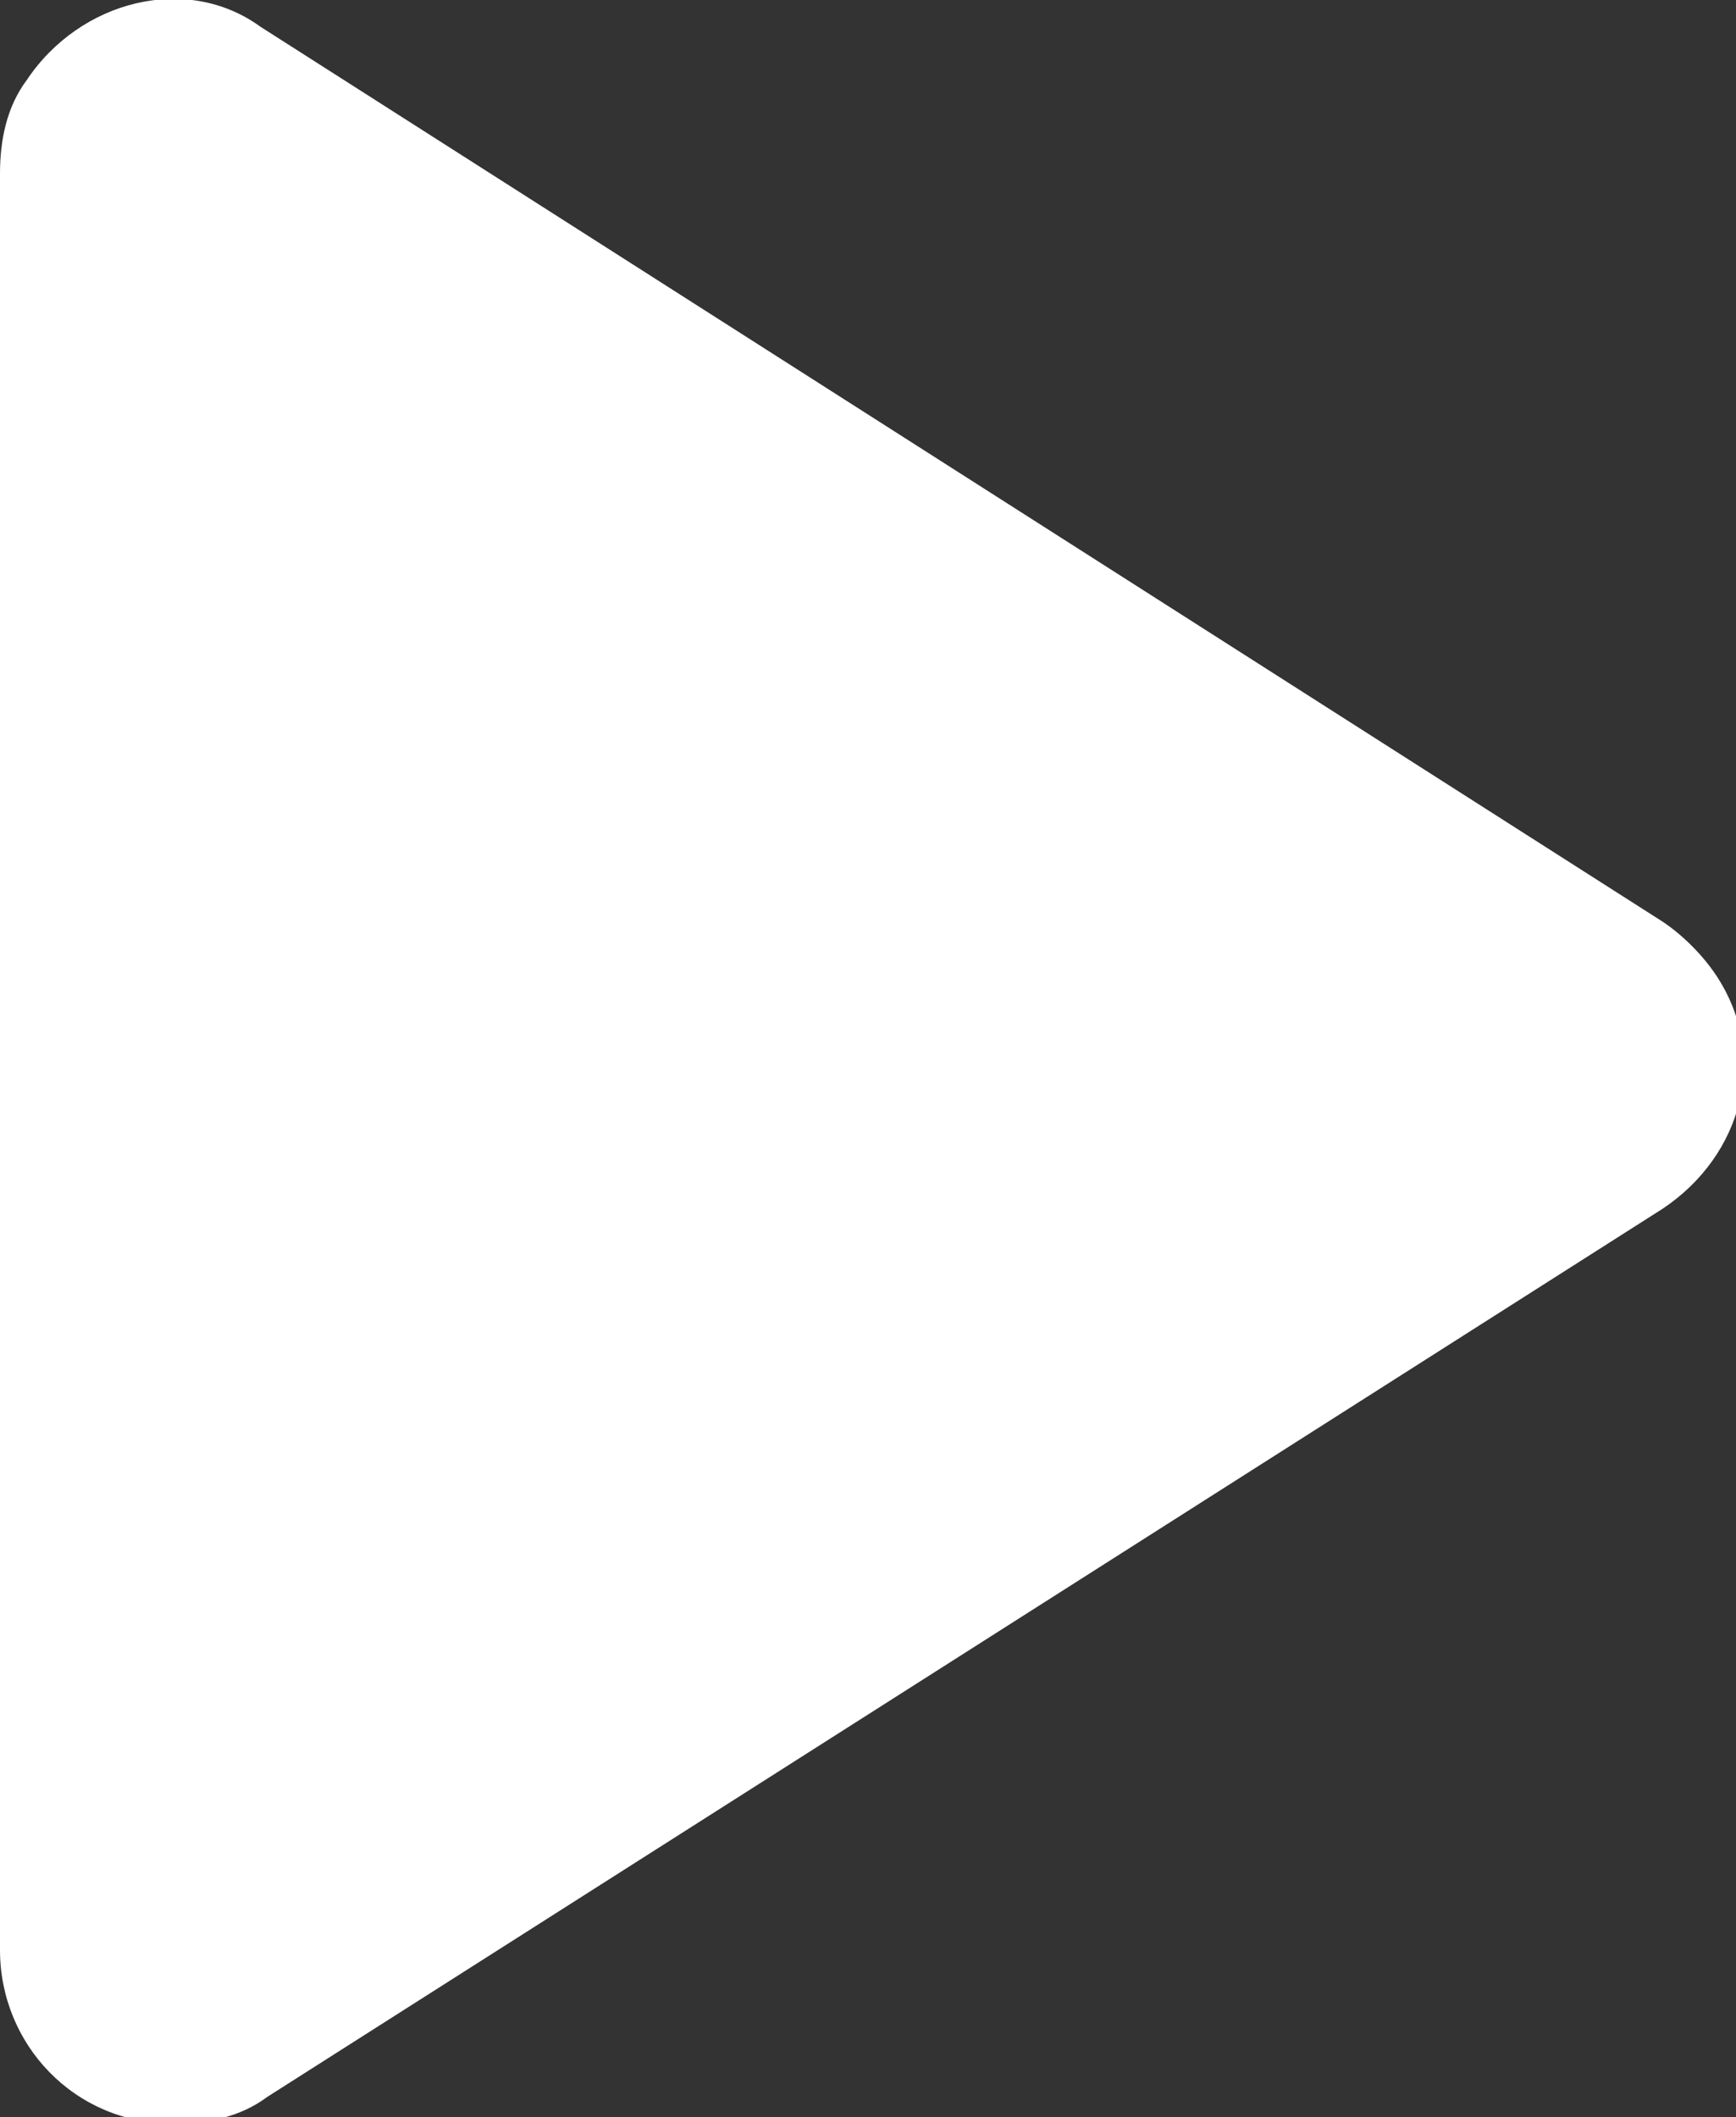
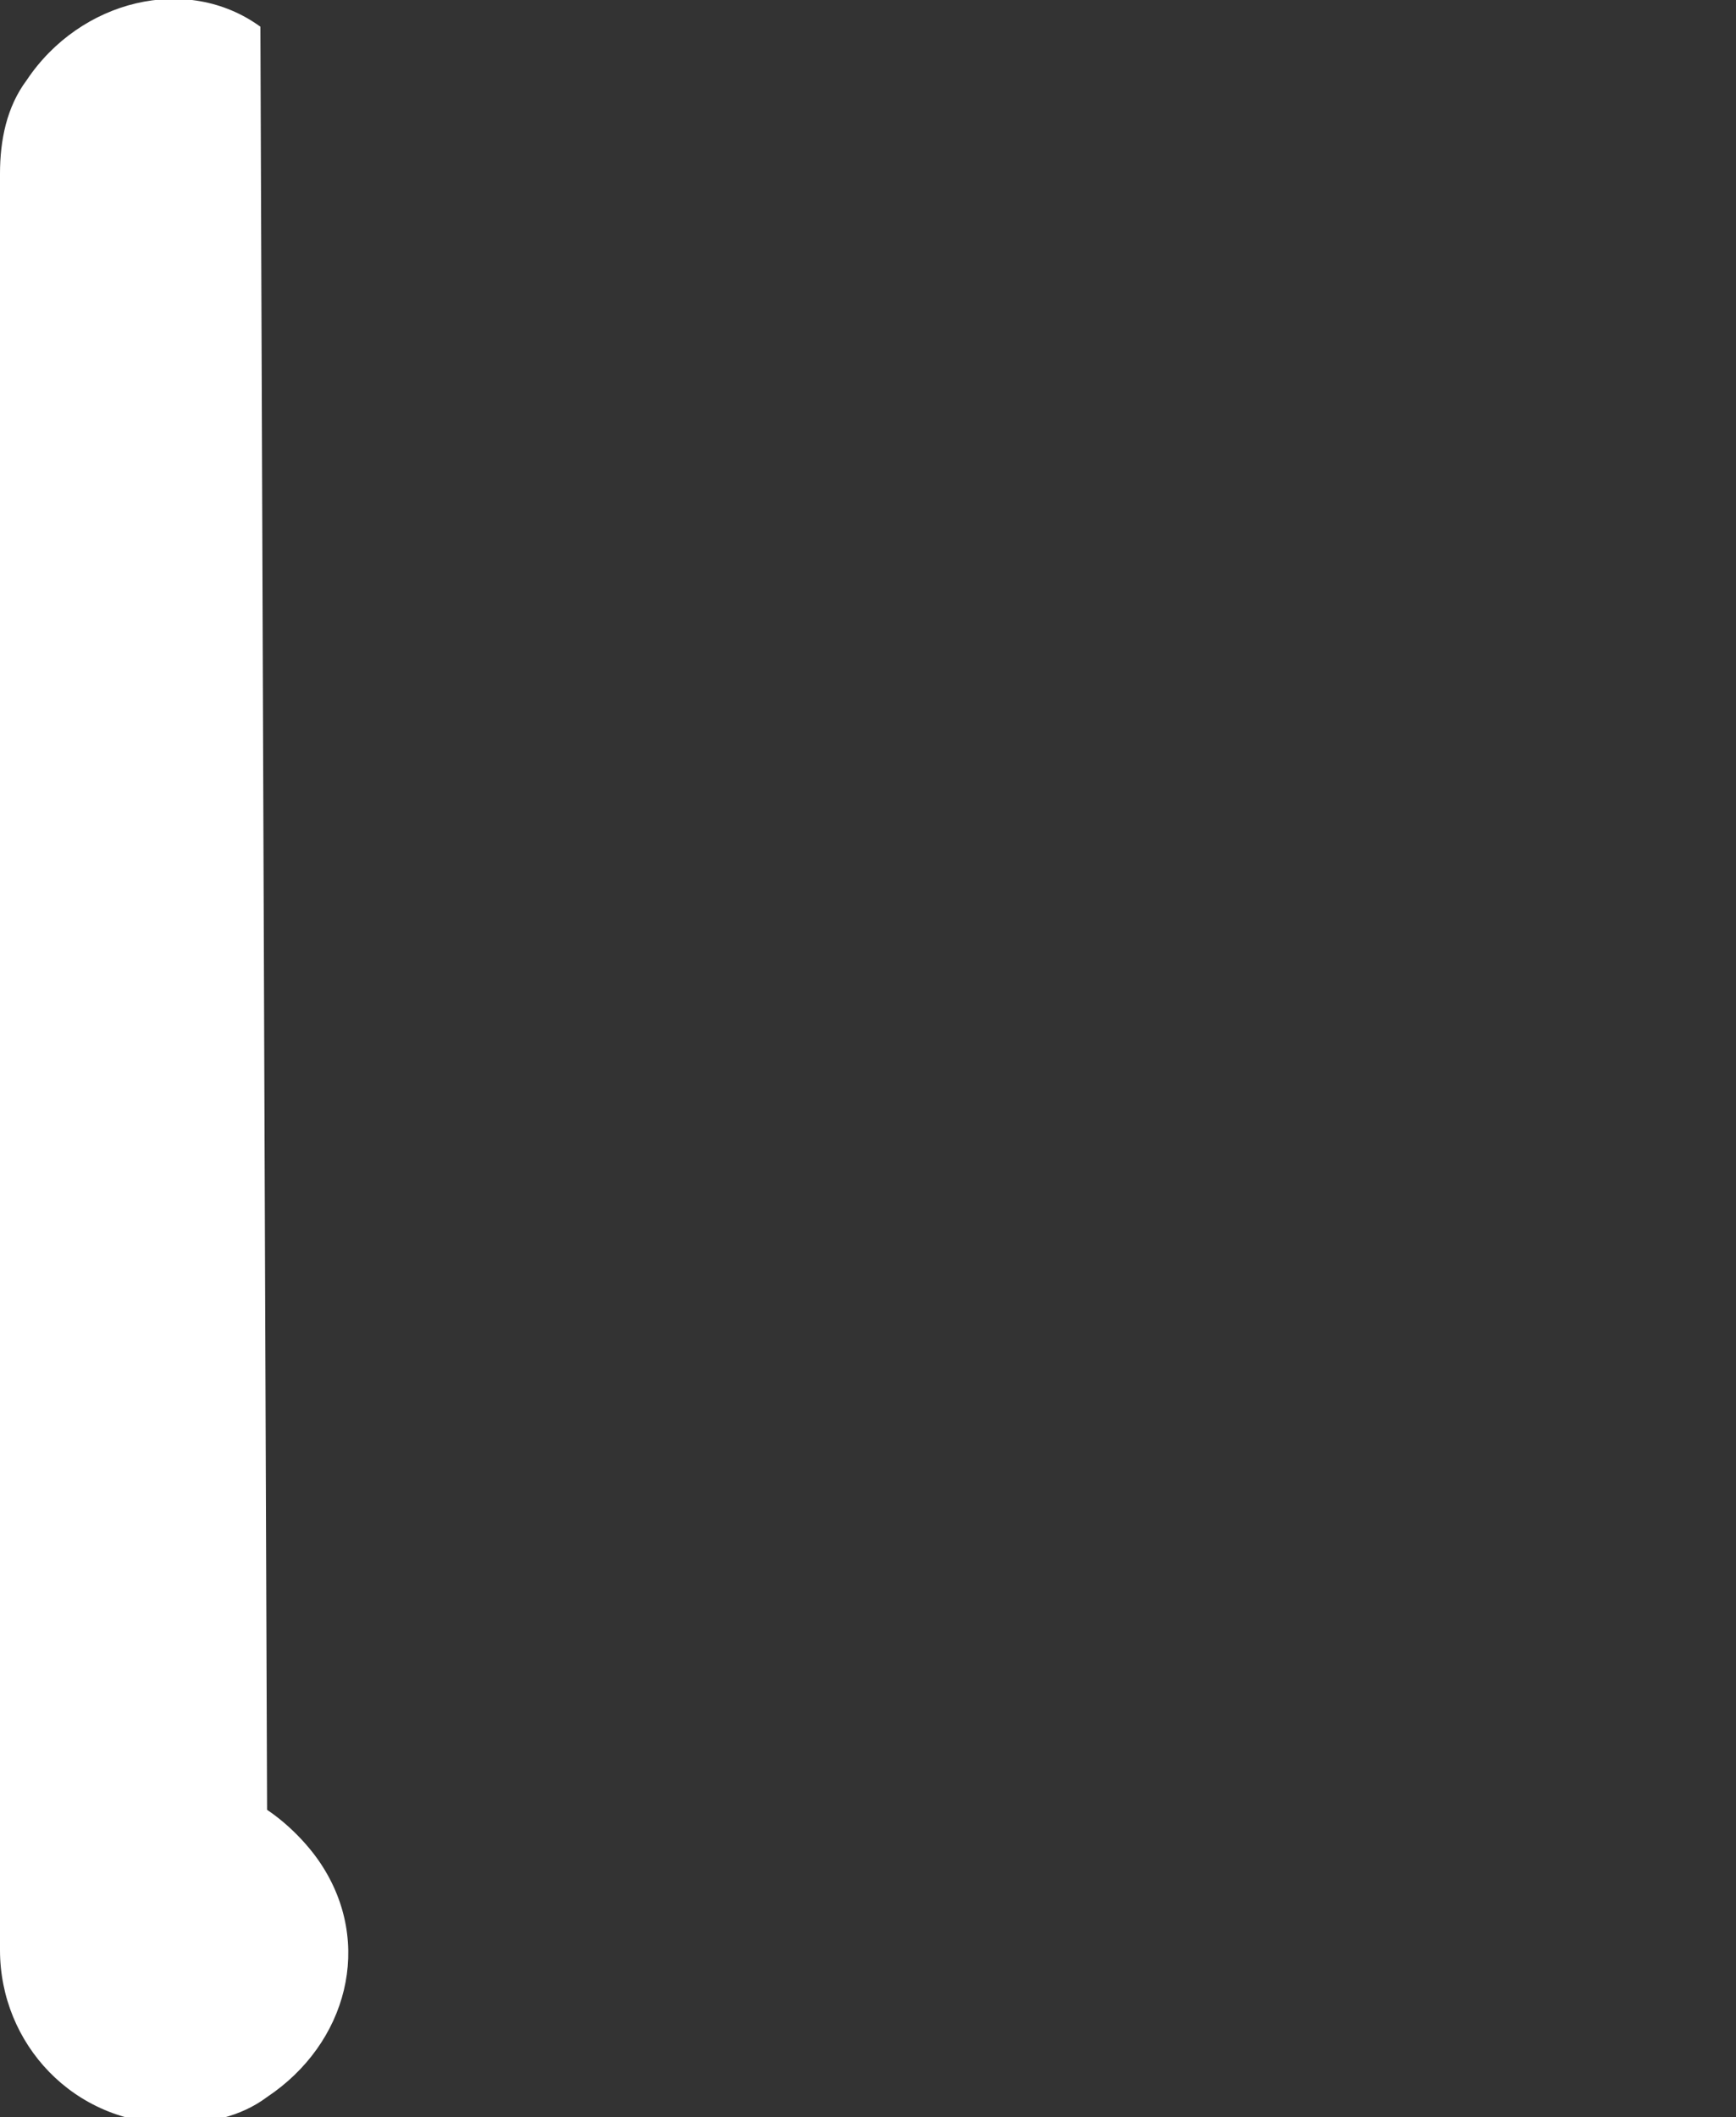
<svg xmlns="http://www.w3.org/2000/svg" id="_レイヤー_1" data-name="レイヤー_1" version="1.1" viewBox="0 0 26 31.7">
  <rect x="0" y="0" width="26" height="31.7" fill="#333333" stroke="none" />
  <defs>
    <style>
      .st0 {
        fill: #fff;
      }
    </style>
  </defs>
-   <path id="Icon_material-round-play-arrow" class="st0" d="M0,2.6v26.6c0,1.4,1.1,2.6,2.6,2.6.5,0,1-.1,1.4-.4l20.9-13.3c1.2-.8,1.6-2.3.8-3.5-.2-.3-.5-.6-.8-.8L3.9.4C2.8-.4,1.2,0,.4,1.2.1,1.6,0,2.1,0,2.6Z" />
+   <path id="Icon_material-round-play-arrow" class="st0" d="M0,2.6v26.6c0,1.4,1.1,2.6,2.6,2.6.5,0,1-.1,1.4-.4c1.2-.8,1.6-2.3.8-3.5-.2-.3-.5-.6-.8-.8L3.9.4C2.8-.4,1.2,0,.4,1.2.1,1.6,0,2.1,0,2.6Z" />
</svg>